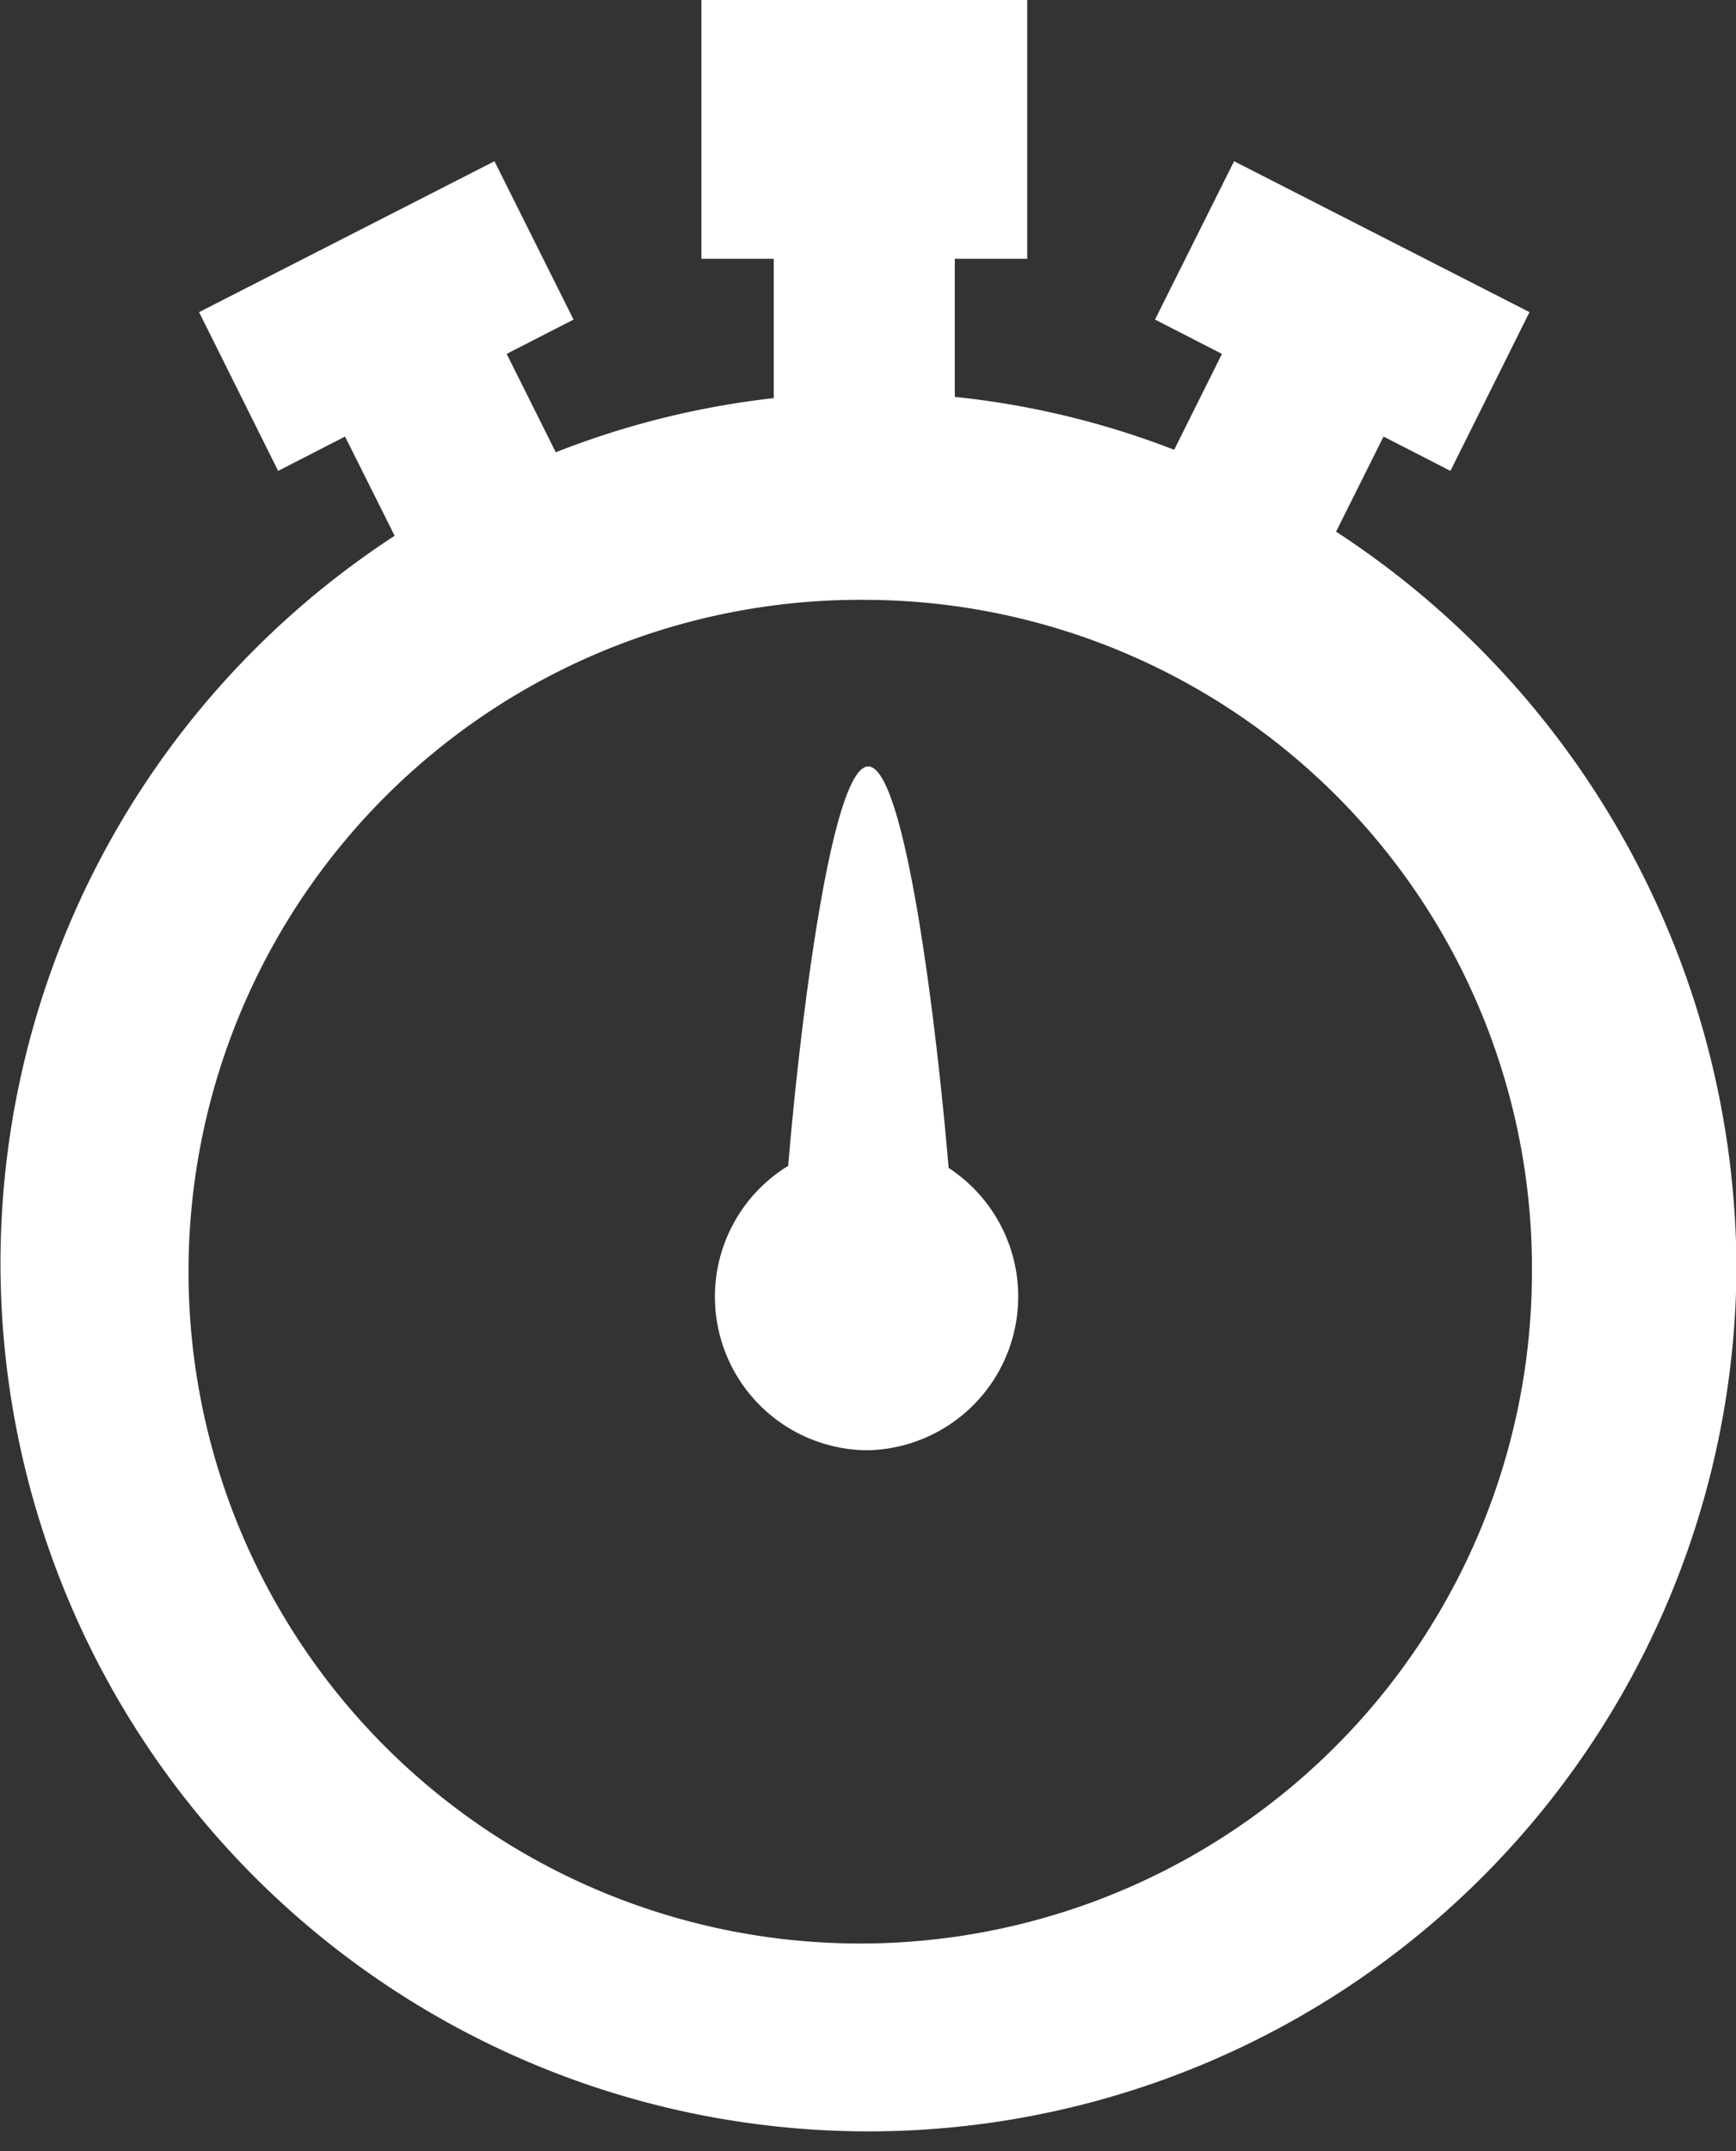
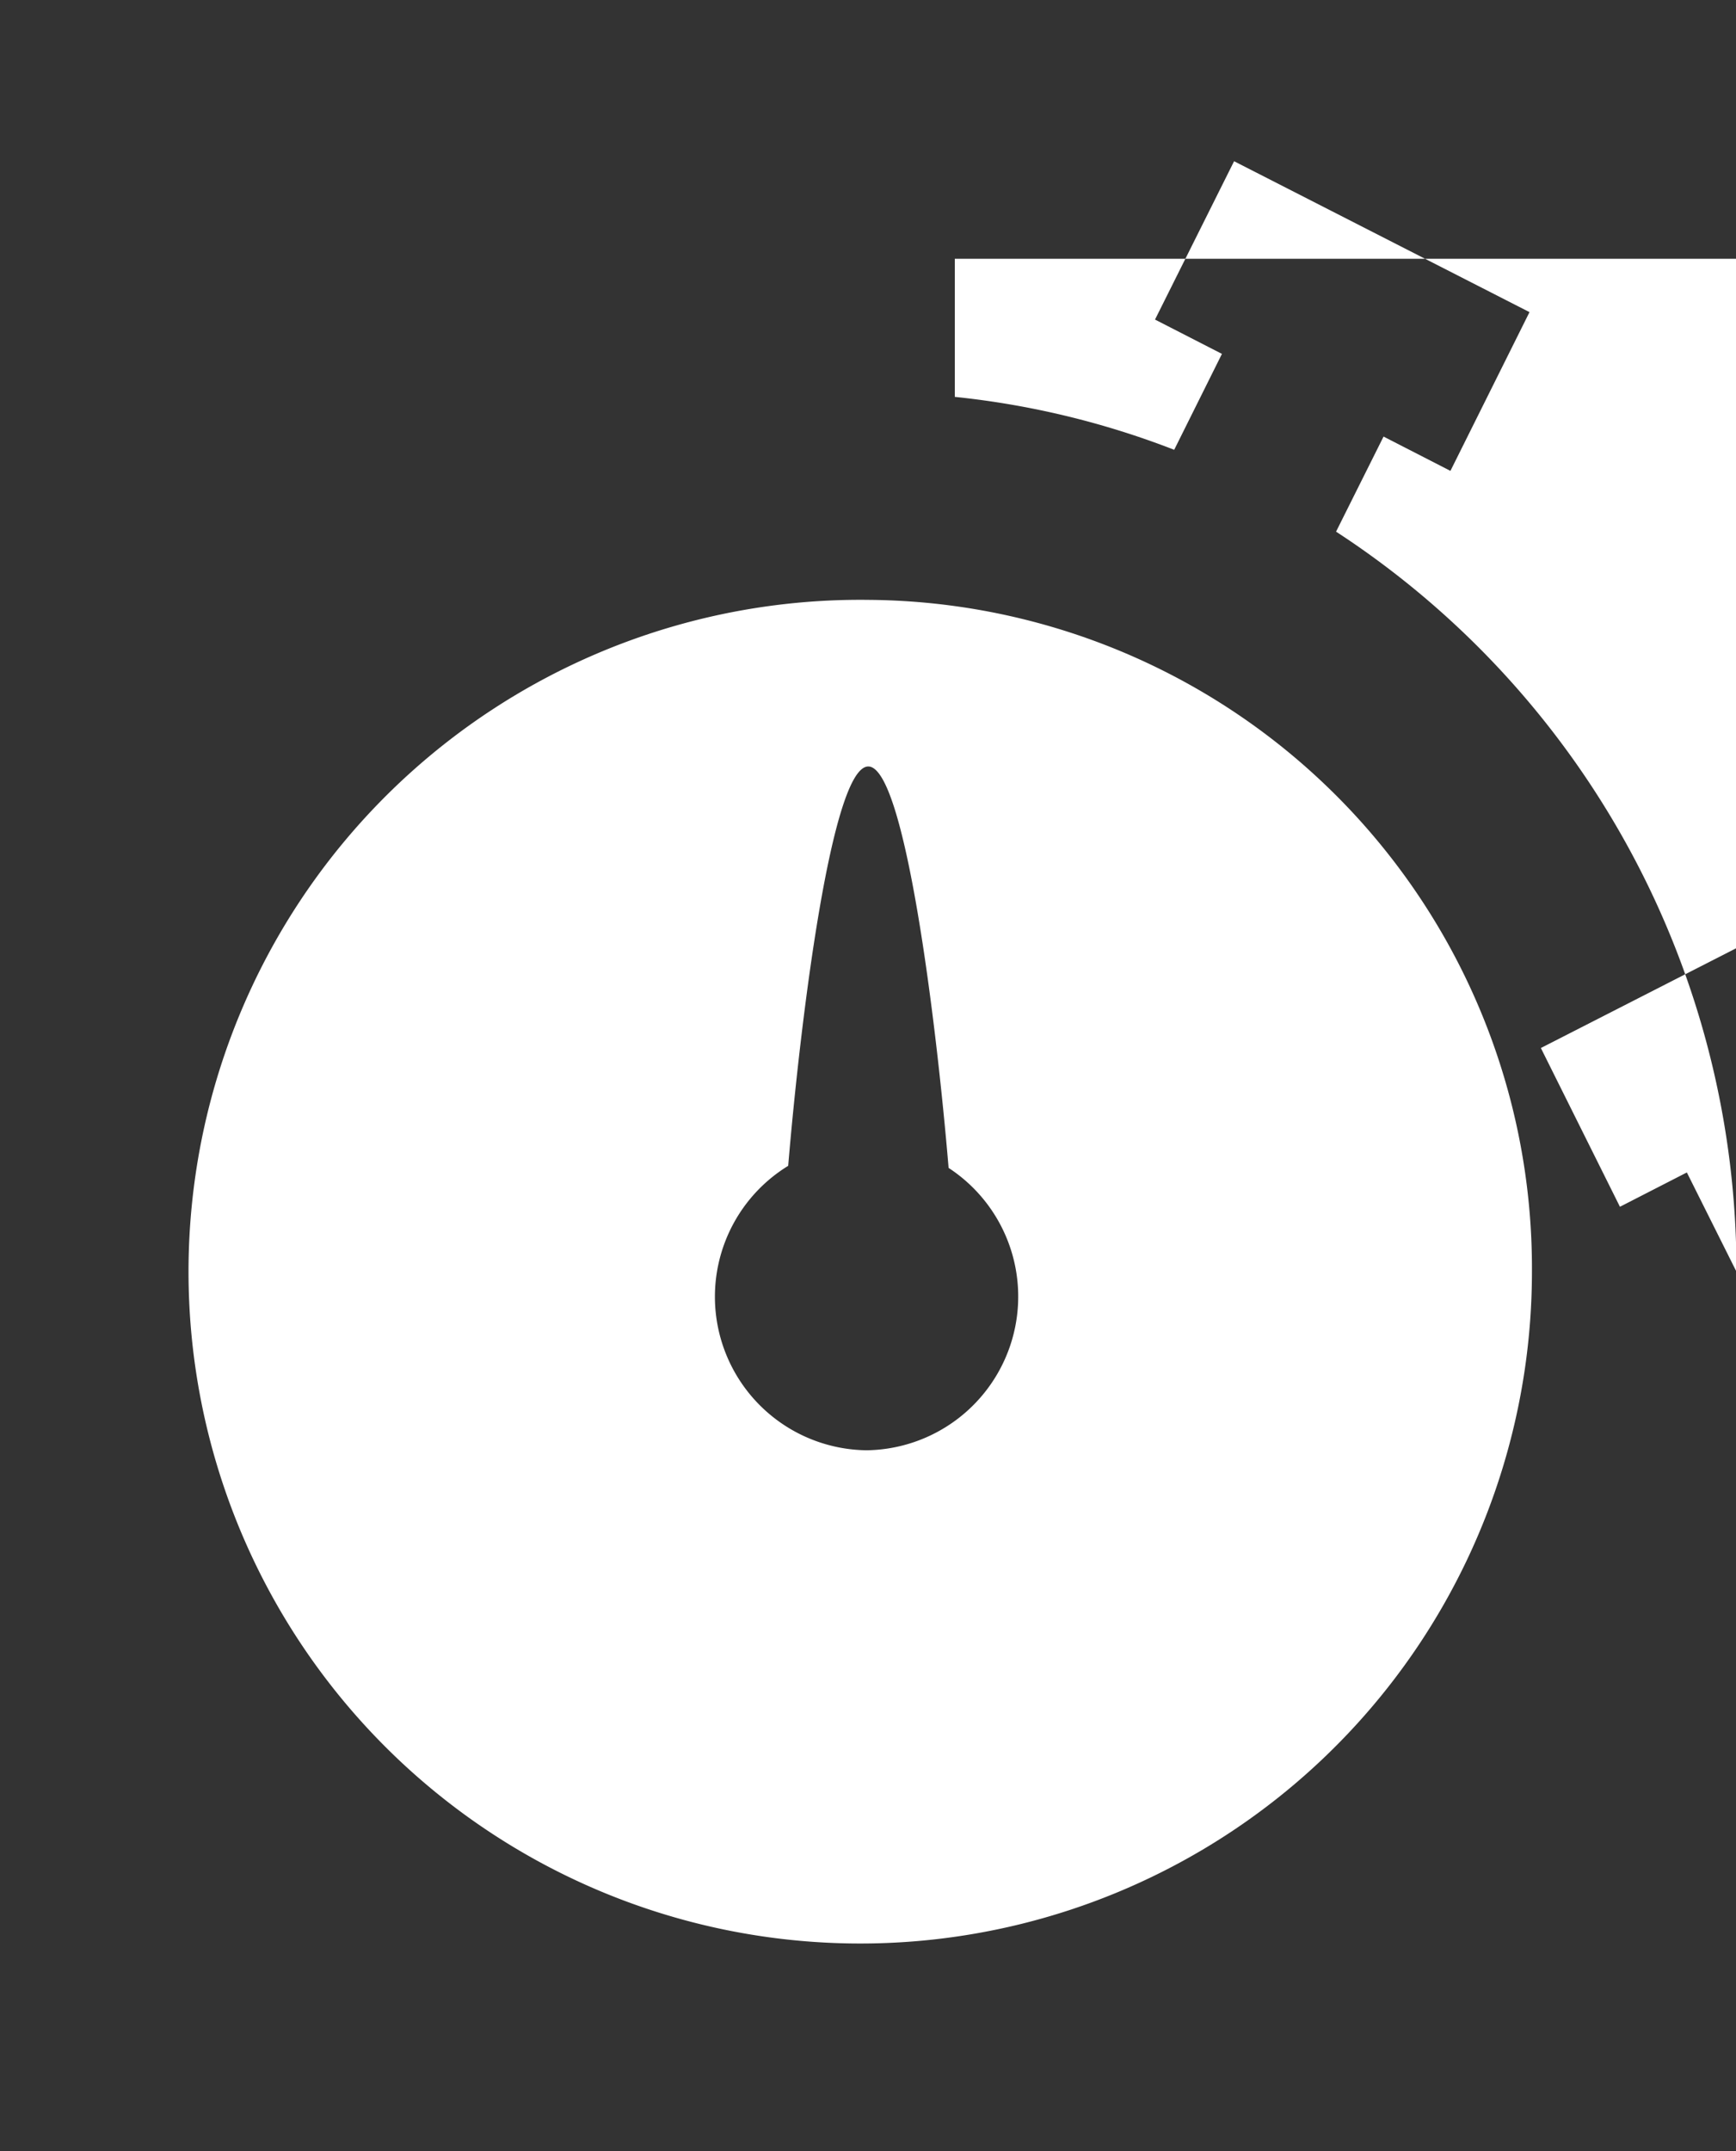
<svg xmlns="http://www.w3.org/2000/svg" width="42" height="52.03" viewBox="0 0 42 52.03">
  <rect x="0" y="0" width="42" height="52.03" fill="#333333" stroke="none" />
  <defs>
    <style>
      .cls-1 {
        fill: #fff;
        fill-rule: evenodd;
      }
    </style>
  </defs>
-   <path id="second.svg" class="cls-1" d="M516.011,1347.76a21,21,0,1,1-32.463-17.8l-1.2-2.4-1.619.83-1.913-3.84,7.147-3.65,1.913,3.83-1.618.83,1.188,2.38a20.663,20.663,0,0,1,5.274-1.31v-3.37h-1.75V1317h7.882v6.26H497.1v3.34a20.475,20.475,0,0,1,5.308,1.28l1.155-2.32-1.619-.83,1.913-3.83,7.147,3.65-1.913,3.84-1.618-.83-1.149,2.3A21.33,21.33,0,0,1,516.011,1347.76Zm-21-16.25a16.251,16.251,0,1,0,16.052,16.25A16.164,16.164,0,0,0,495.01,1331.51Zm-0.042,20.57a3.714,3.714,0,0,1-1.9-6.88c0.3-3.57,1.055-9.66,1.938-9.66s1.644,6.14,1.943,9.71A3.718,3.718,0,0,1,494.968,1352.08Z" transform="translate(-474 -1317)" />
+   <path id="second.svg" class="cls-1" d="M516.011,1347.76l-1.2-2.4-1.619.83-1.913-3.84,7.147-3.65,1.913,3.83-1.618.83,1.188,2.38a20.663,20.663,0,0,1,5.274-1.31v-3.37h-1.75V1317h7.882v6.26H497.1v3.34a20.475,20.475,0,0,1,5.308,1.28l1.155-2.32-1.619-.83,1.913-3.83,7.147,3.65-1.913,3.84-1.618-.83-1.149,2.3A21.33,21.33,0,0,1,516.011,1347.76Zm-21-16.25a16.251,16.251,0,1,0,16.052,16.25A16.164,16.164,0,0,0,495.01,1331.51Zm-0.042,20.57a3.714,3.714,0,0,1-1.9-6.88c0.3-3.57,1.055-9.66,1.938-9.66s1.644,6.14,1.943,9.71A3.718,3.718,0,0,1,494.968,1352.08Z" transform="translate(-474 -1317)" />
</svg>